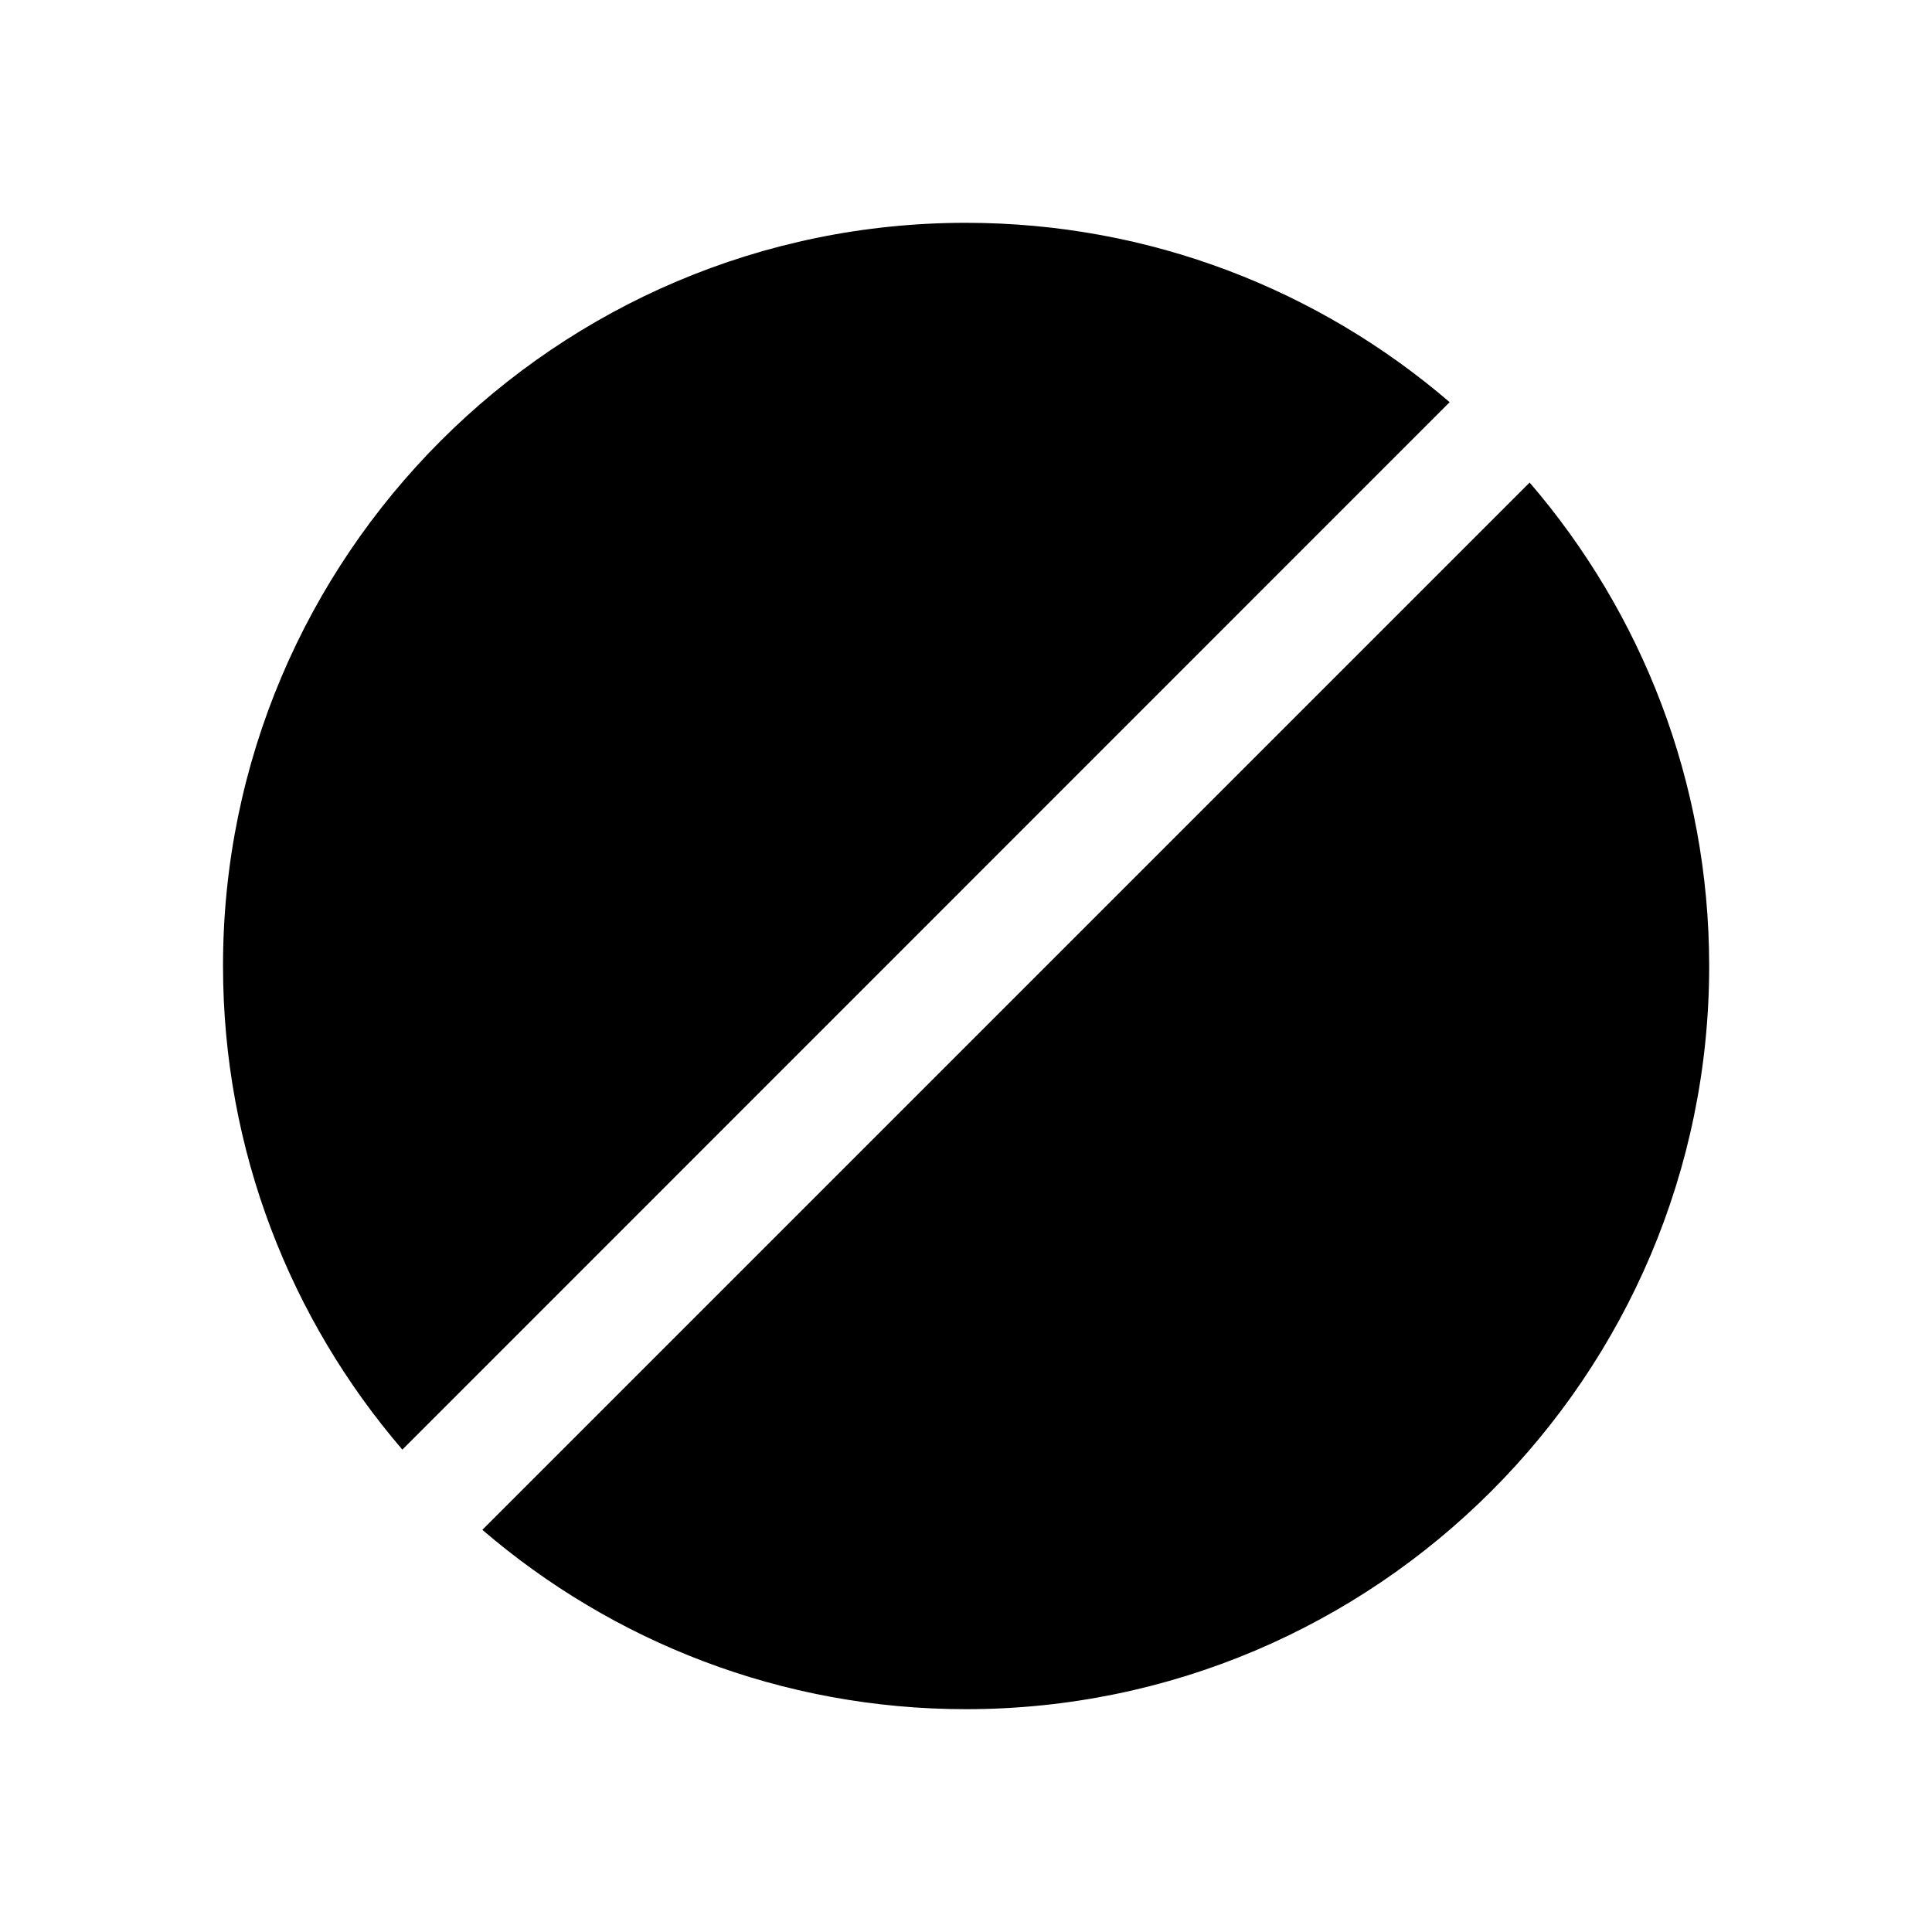
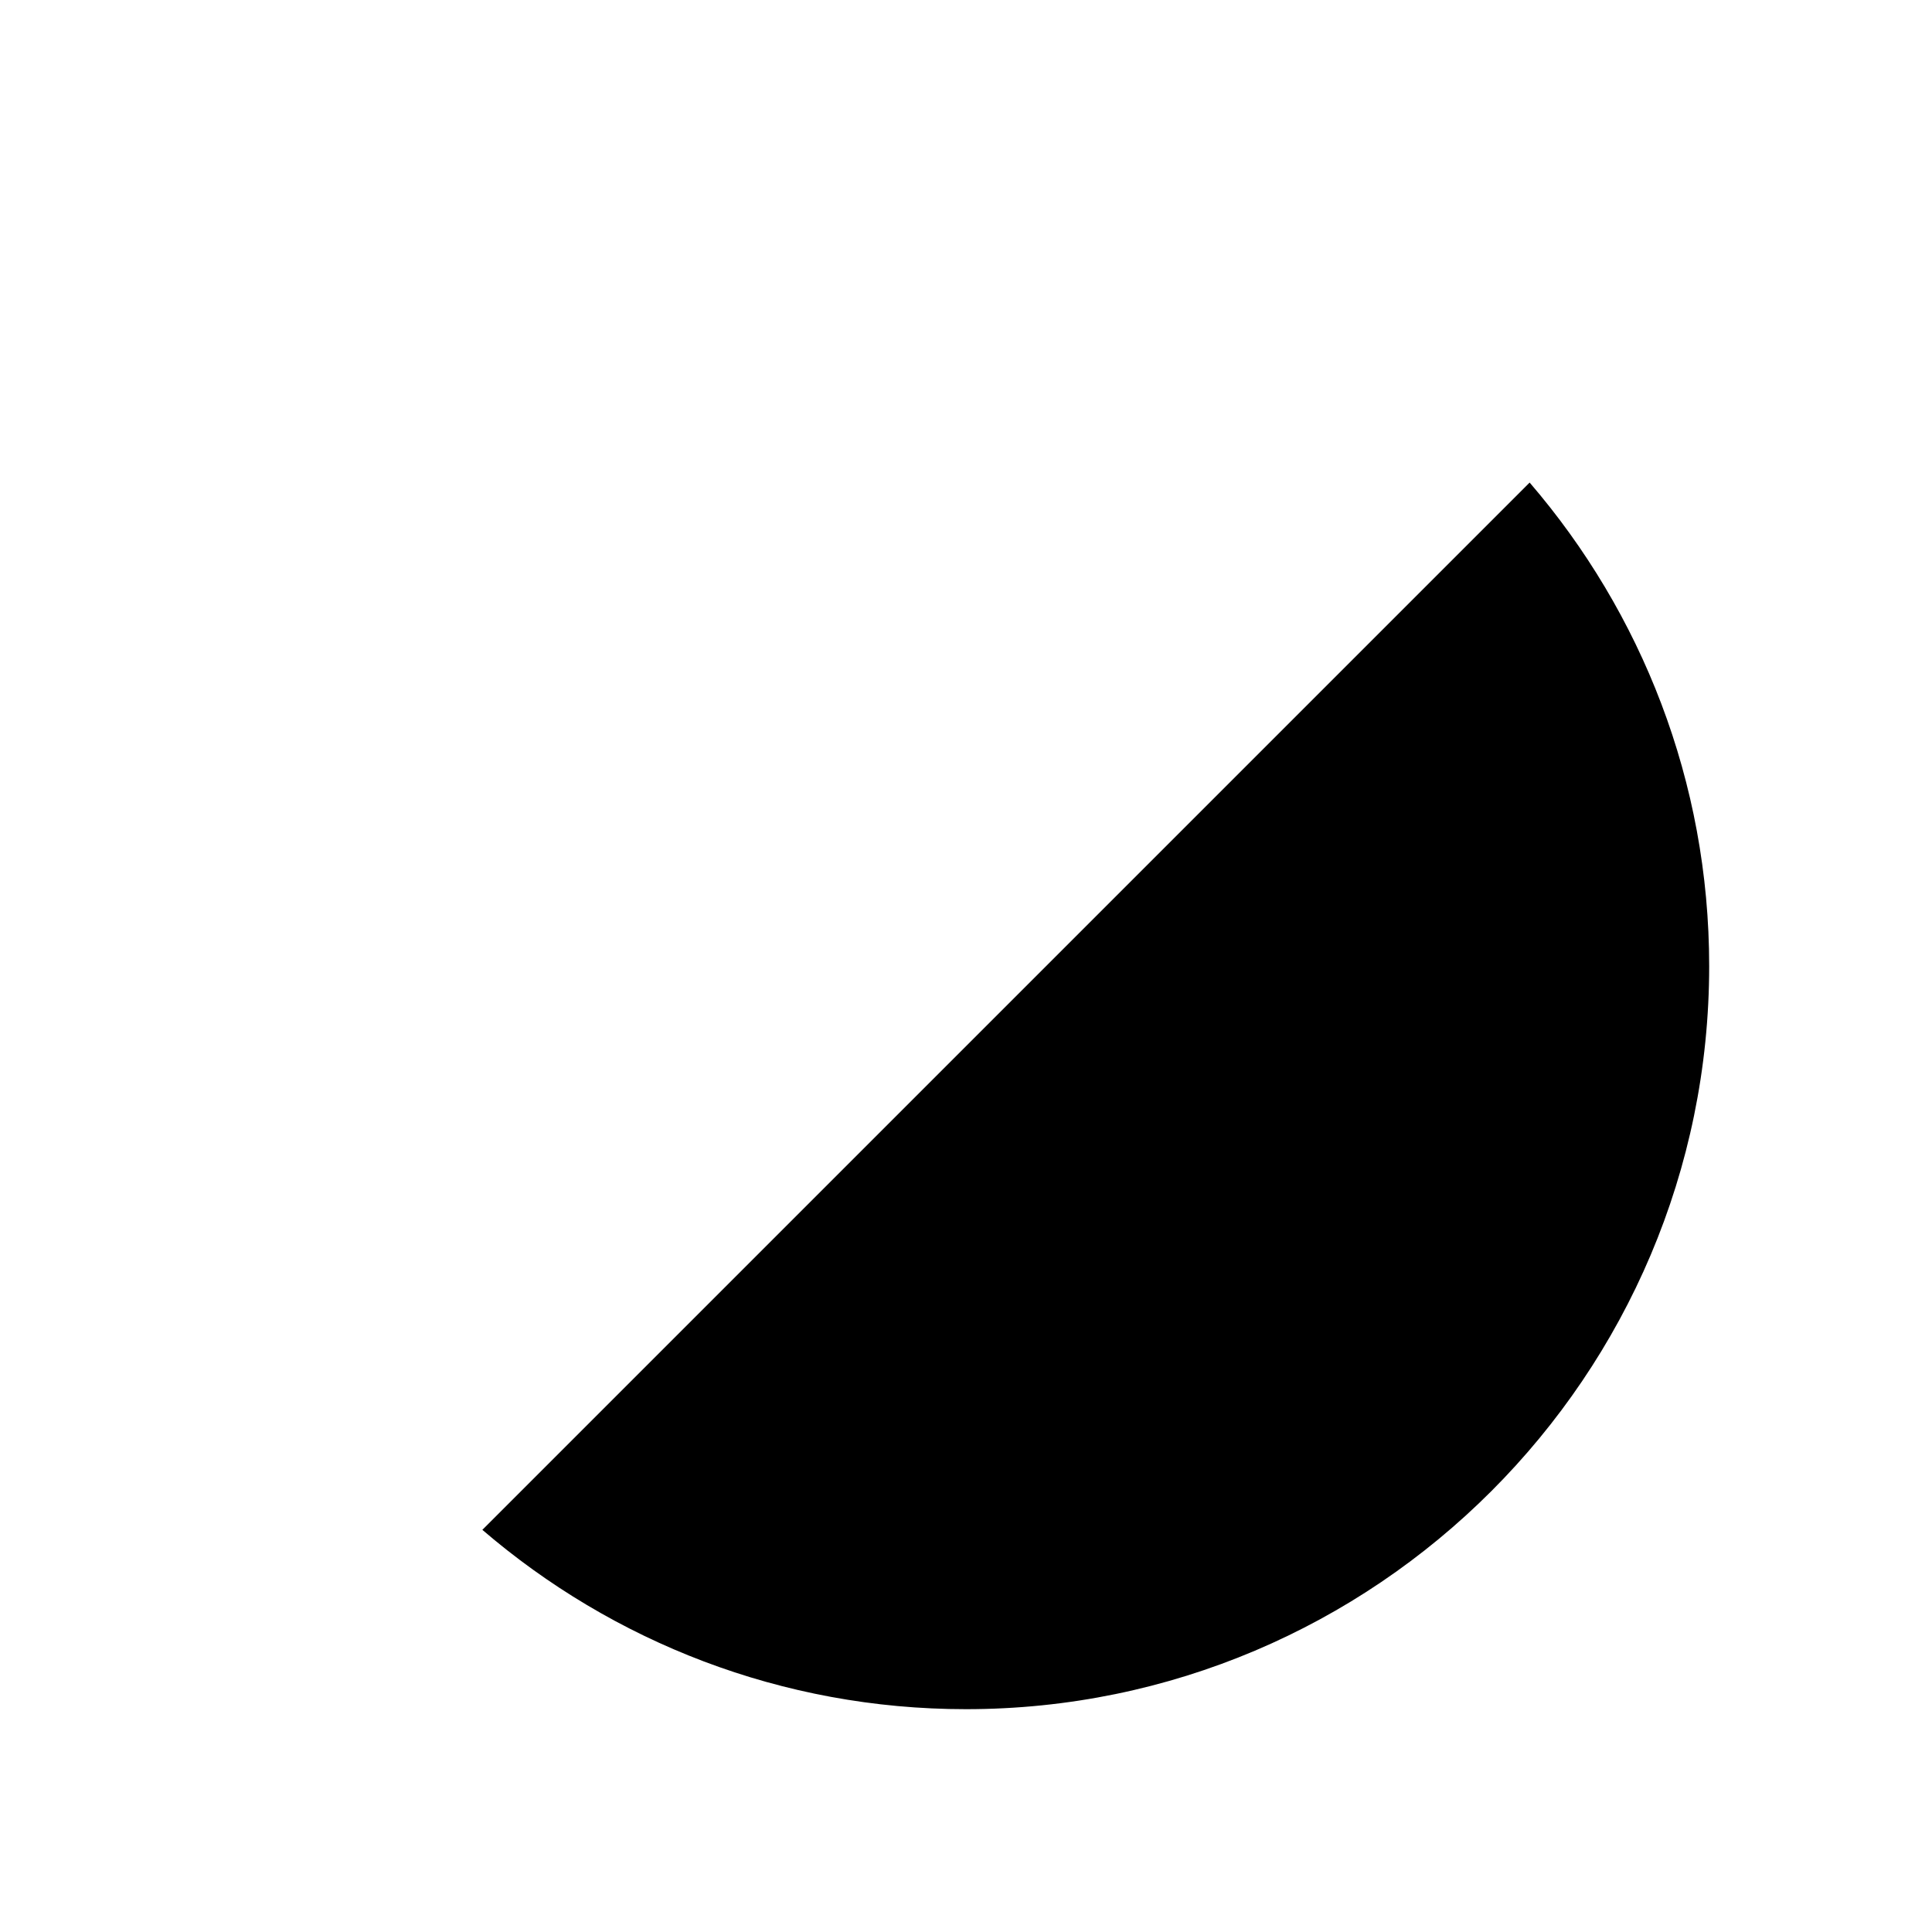
<svg xmlns="http://www.w3.org/2000/svg" fill="#000000" width="800px" height="800px" version="1.1" viewBox="144 144 512 512">
  <g>
-     <path d="m400 203.05c48.906 0 93.676 17.91 128.17 47.527l-277.54 277.59c-29.617-34.488-47.527-79.262-47.527-128.17-0.047-108.58 88.316-196.95 196.9-196.95z" />
    <path d="m596.95 400c0 108.59-88.363 196.95-196.95 196.95-48.906 0-93.676-17.91-128.17-47.527l277.54-277.54c29.621 34.438 47.578 79.211 47.578 128.12z" />
  </g>
</svg>